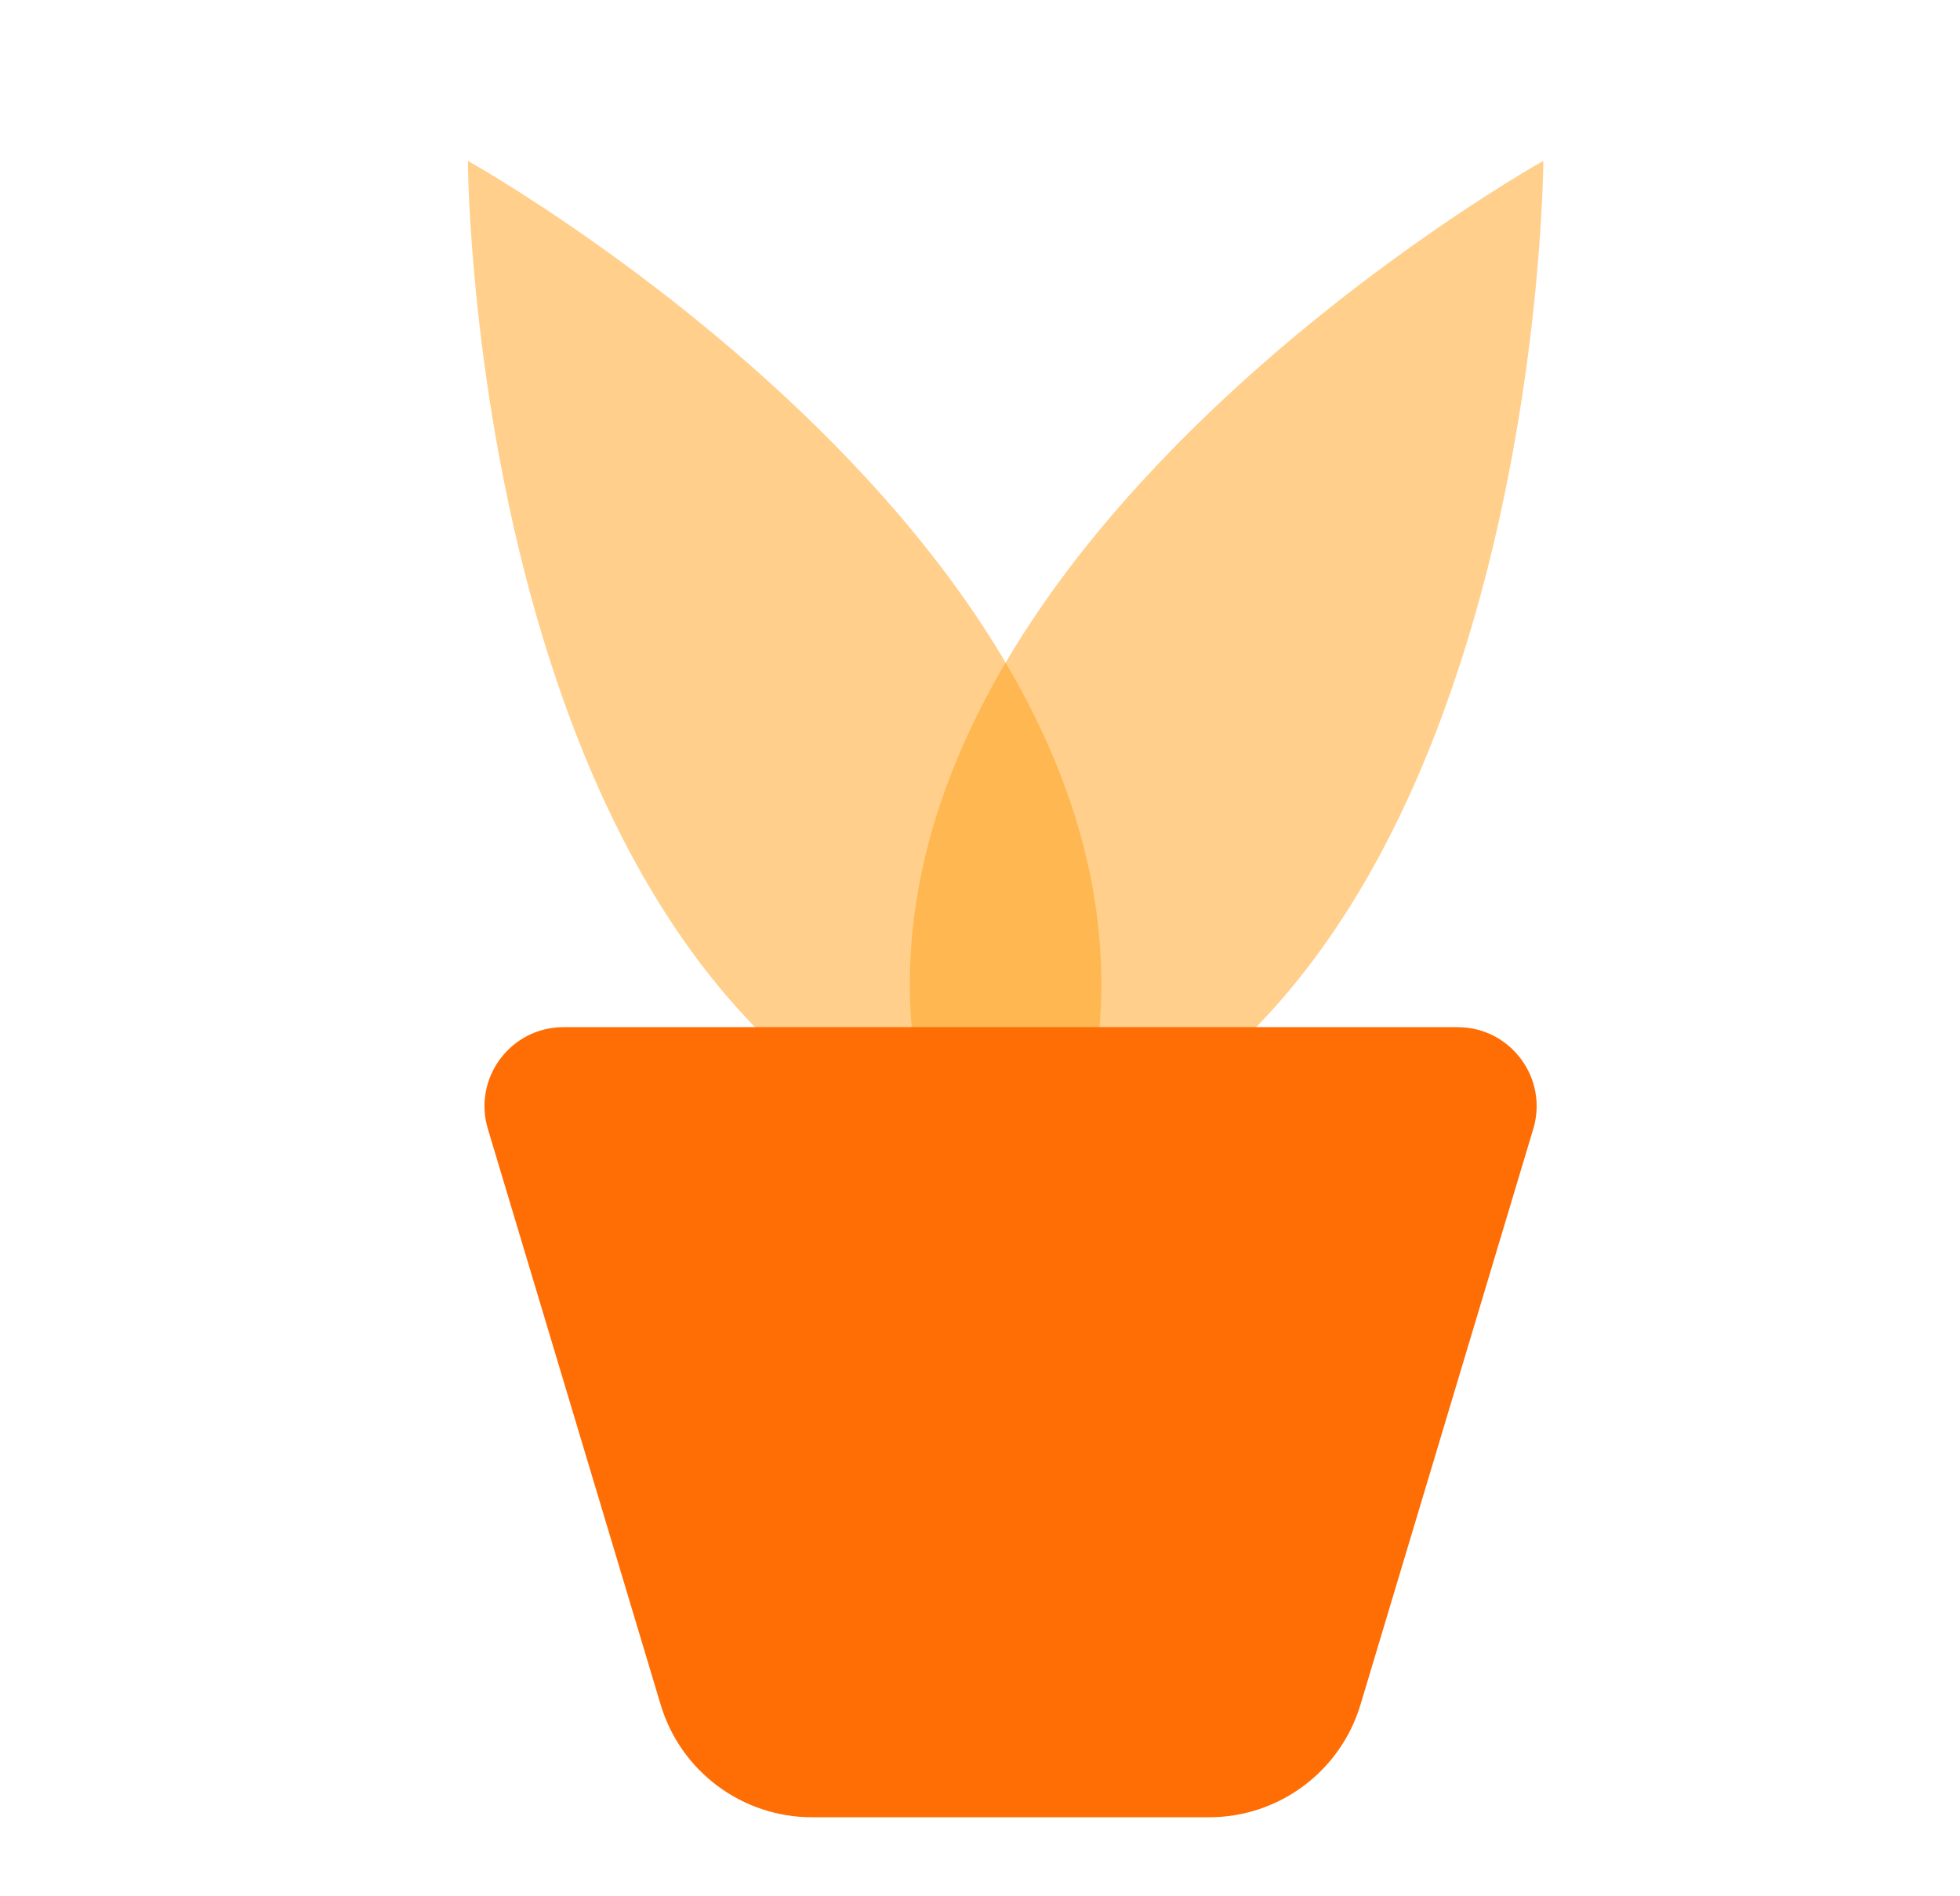
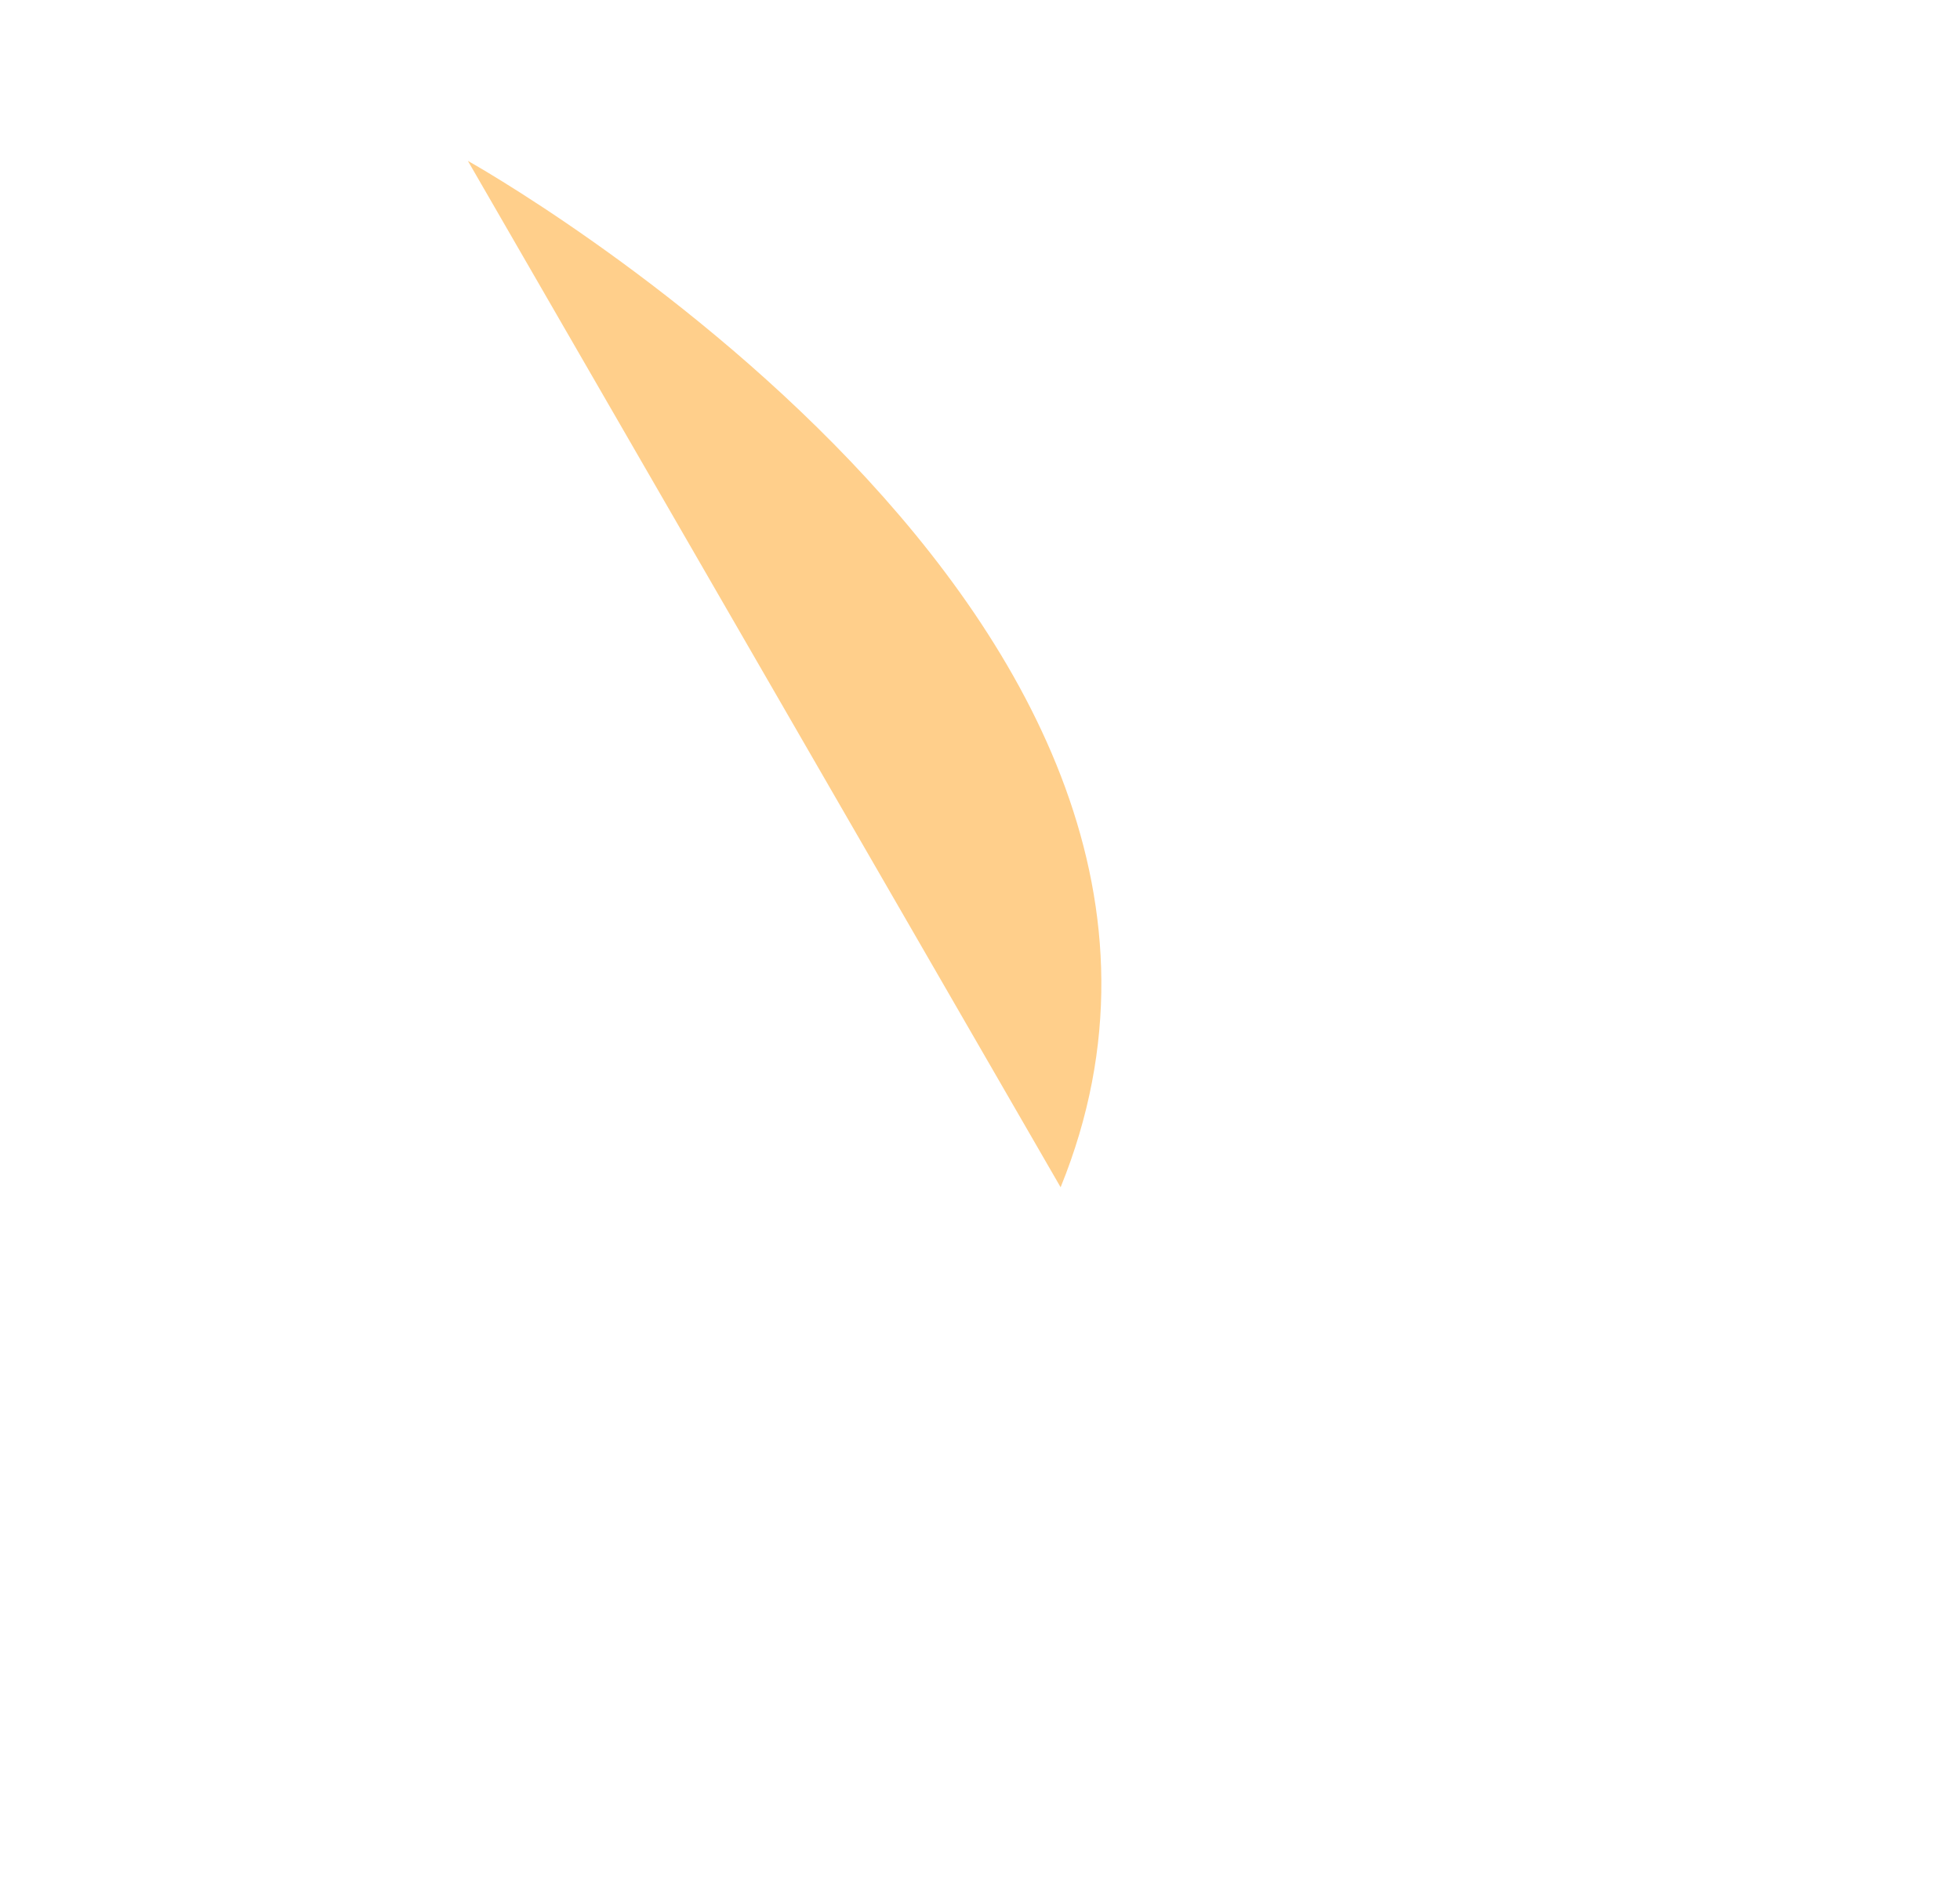
<svg xmlns="http://www.w3.org/2000/svg" width="31" height="30" viewBox="0 0 31 30" fill="none">
-   <path opacity="0.5" fill-rule="evenodd" clip-rule="evenodd" d="M7.4 2.545C7.4 2.545 20.422 9.813 16.775 18.783C7.454 17.3 7.4 2.545 7.4 2.545Z" fill="#FFA019" />
-   <path opacity="0.5" fill-rule="evenodd" clip-rule="evenodd" d="M24.41 2.545C24.41 2.545 11.389 9.813 15.035 18.783C24.356 17.3 24.41 2.545 24.41 2.545Z" fill="#FFA019" />
-   <path fill-rule="evenodd" clip-rule="evenodd" d="M7.716 17.859C7.476 17.057 8.076 16.25 8.913 16.25H23.053C23.891 16.25 24.491 17.057 24.251 17.859L21.518 26.968C21.201 28.026 20.227 28.75 19.123 28.75H12.843C11.739 28.75 10.766 28.026 10.449 26.968L7.716 17.859Z" fill="#FF6D05" />
+   <path opacity="0.5" fill-rule="evenodd" clip-rule="evenodd" d="M7.4 2.545C7.4 2.545 20.422 9.813 16.775 18.783Z" fill="#FFA019" />
</svg>